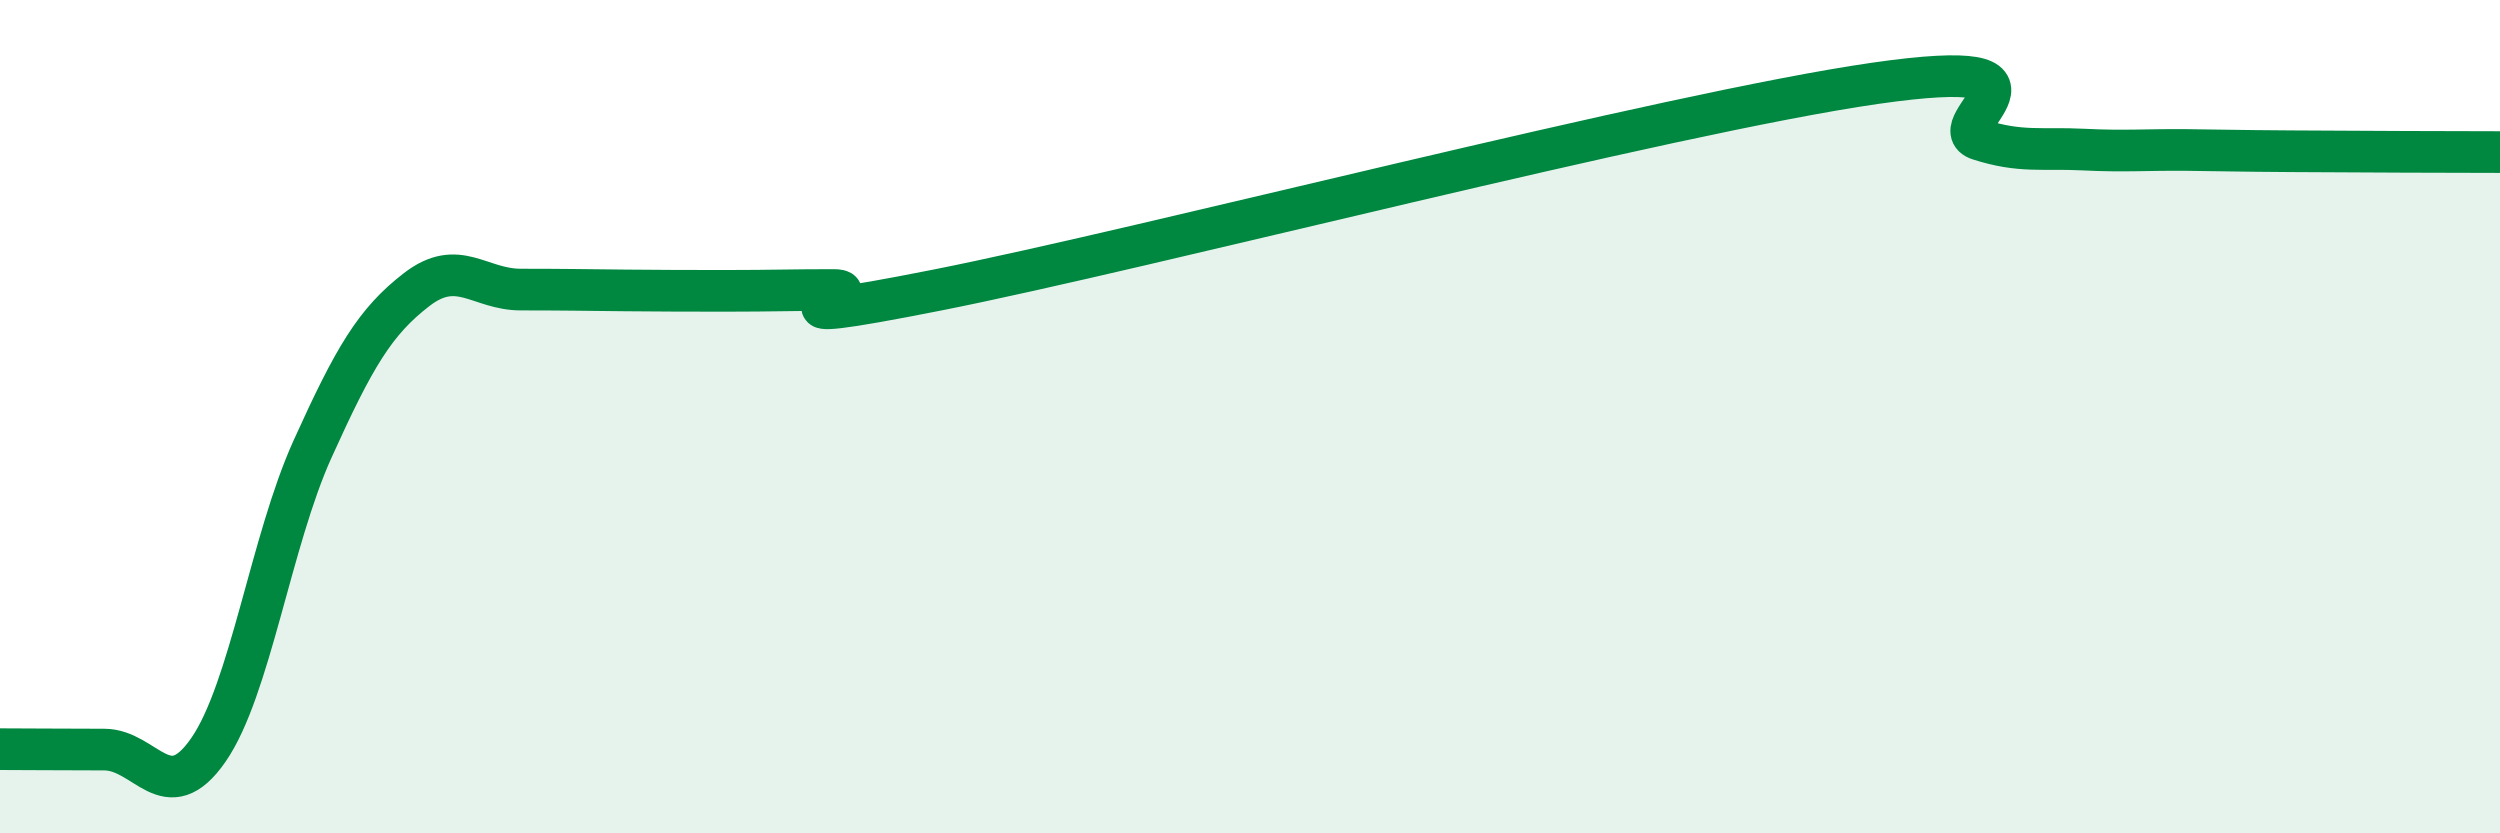
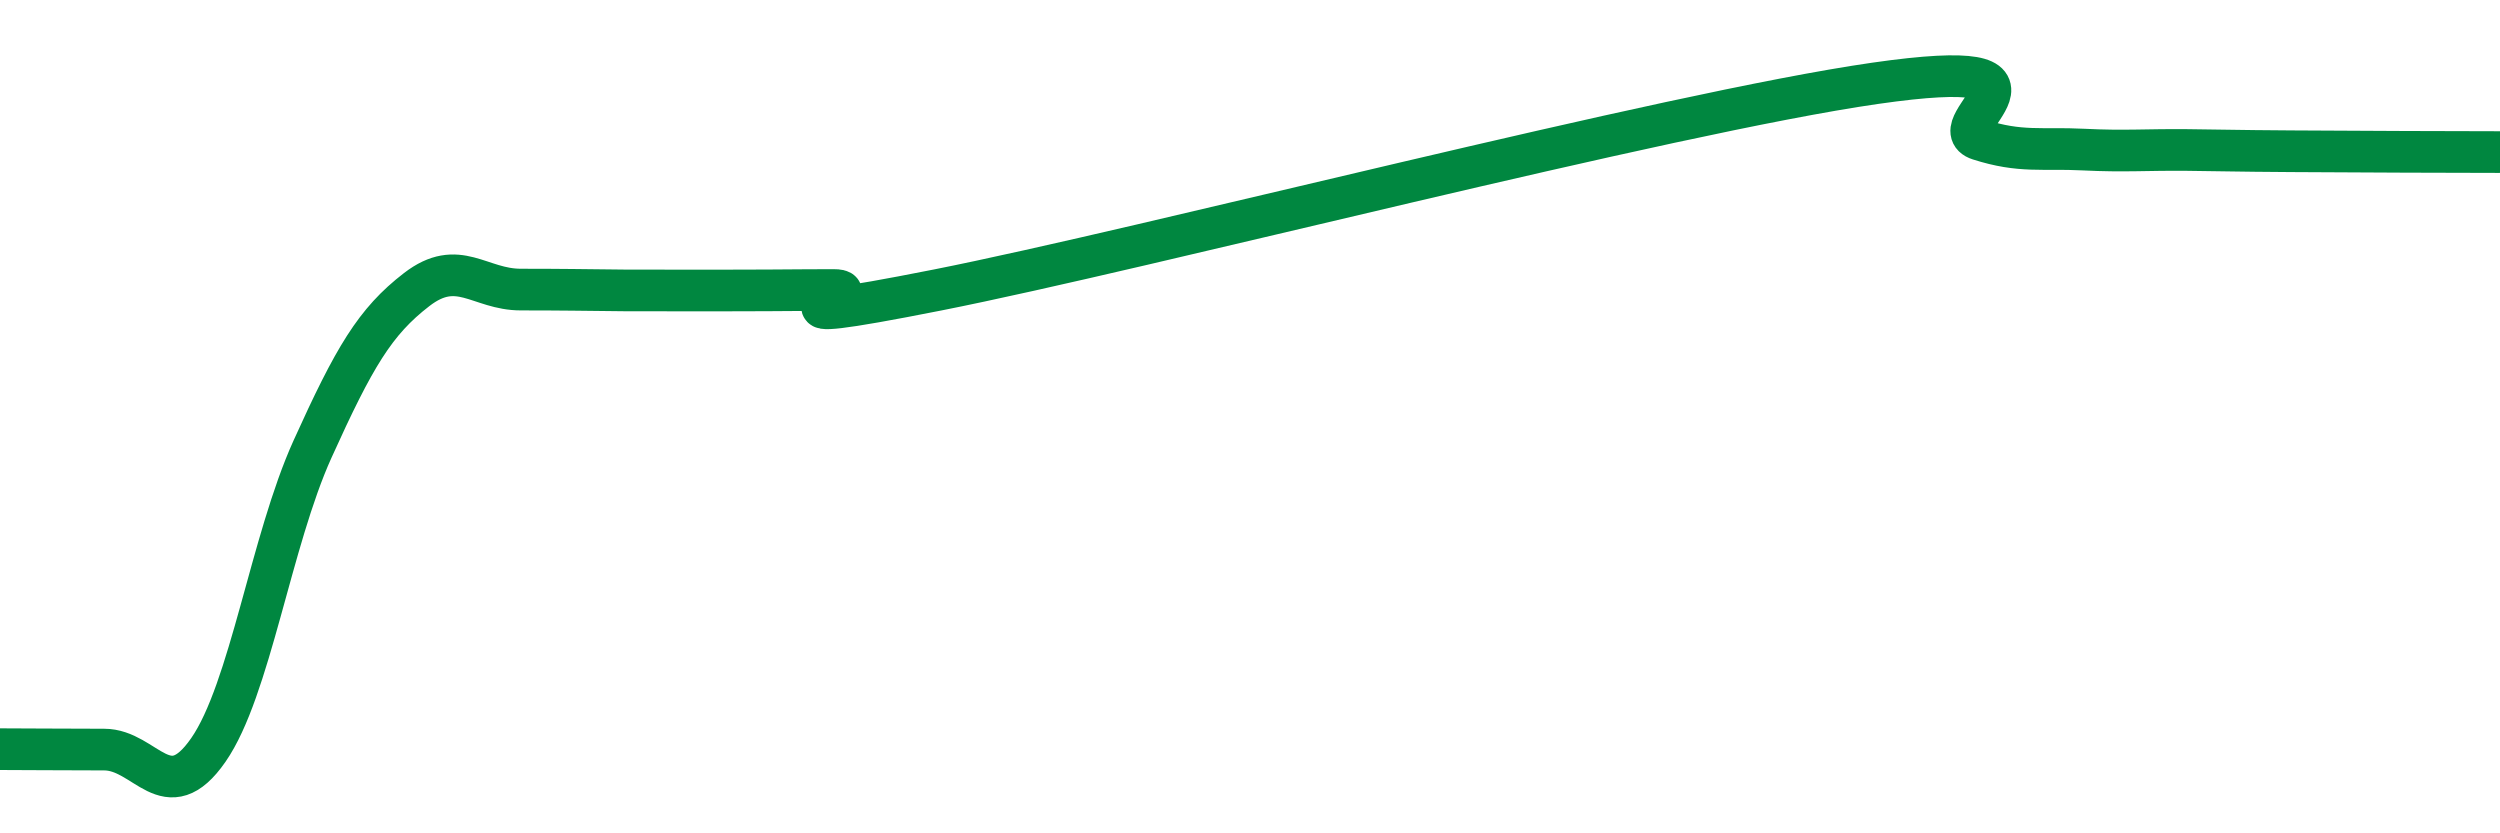
<svg xmlns="http://www.w3.org/2000/svg" width="60" height="20" viewBox="0 0 60 20">
-   <path d="M 0,17.98 C 0.5,17.98 1.5,17.99 2.5,17.99 C 3.5,17.99 4,19.44 5,18 C 6,16.56 6.5,12.99 7.5,10.78 C 8.5,8.57 9,7.72 10,6.95 C 11,6.18 11.5,6.95 12.5,6.95 C 13.5,6.95 14,6.96 15,6.97 C 16,6.98 16.5,6.98 17.5,6.98 C 18.5,6.98 19,6.96 20,6.96 C 21,6.96 17.5,7.95 22.5,6.96 C 27.5,5.97 40,2.72 45,2 C 50,1.28 46.5,3.03 47.5,3.35 C 48.5,3.67 49,3.54 50,3.59 C 51,3.64 51.5,3.59 52.5,3.6 C 53.5,3.61 53.5,3.62 55,3.63 C 56.5,3.64 59,3.65 60,3.65L60 20L0 20Z" fill="#008740" opacity="0.1" stroke-linecap="round" stroke-linejoin="round" />
-   <path d="M 0,17.98 C 0.5,17.98 1.5,17.99 2.5,17.99 C 3.5,17.99 4,19.44 5,18 C 6,16.56 6.5,12.99 7.5,10.78 C 8.5,8.57 9,7.72 10,6.95 C 11,6.18 11.5,6.95 12.5,6.95 C 13.5,6.95 14,6.96 15,6.97 C 16,6.98 16.5,6.98 17.5,6.98 C 18.5,6.98 19,6.96 20,6.96 C 21,6.96 17.5,7.95 22.5,6.96 C 27.5,5.97 40,2.72 45,2 C 50,1.28 46.5,3.03 47.5,3.35 C 48.5,3.67 49,3.54 50,3.59 C 51,3.64 51.5,3.59 52.5,3.6 C 53.5,3.61 53.5,3.62 55,3.63 C 56.5,3.64 59,3.65 60,3.65" stroke="#008740" stroke-width="1" fill="none" stroke-linecap="round" stroke-linejoin="round" />
+   <path d="M 0,17.98 C 0.5,17.98 1.5,17.99 2.5,17.99 C 3.5,17.99 4,19.44 5,18 C 6,16.56 6.5,12.99 7.5,10.78 C 8.5,8.57 9,7.72 10,6.95 C 11,6.18 11.5,6.95 12.5,6.95 C 13.5,6.95 14,6.96 15,6.97 C 18.5,6.98 19,6.96 20,6.96 C 21,6.96 17.5,7.95 22.5,6.96 C 27.5,5.97 40,2.72 45,2 C 50,1.28 46.5,3.03 47.5,3.35 C 48.5,3.67 49,3.54 50,3.59 C 51,3.64 51.5,3.59 52.5,3.6 C 53.5,3.61 53.5,3.62 55,3.63 C 56.5,3.64 59,3.65 60,3.65" stroke="#008740" stroke-width="1" fill="none" stroke-linecap="round" stroke-linejoin="round" />
</svg>